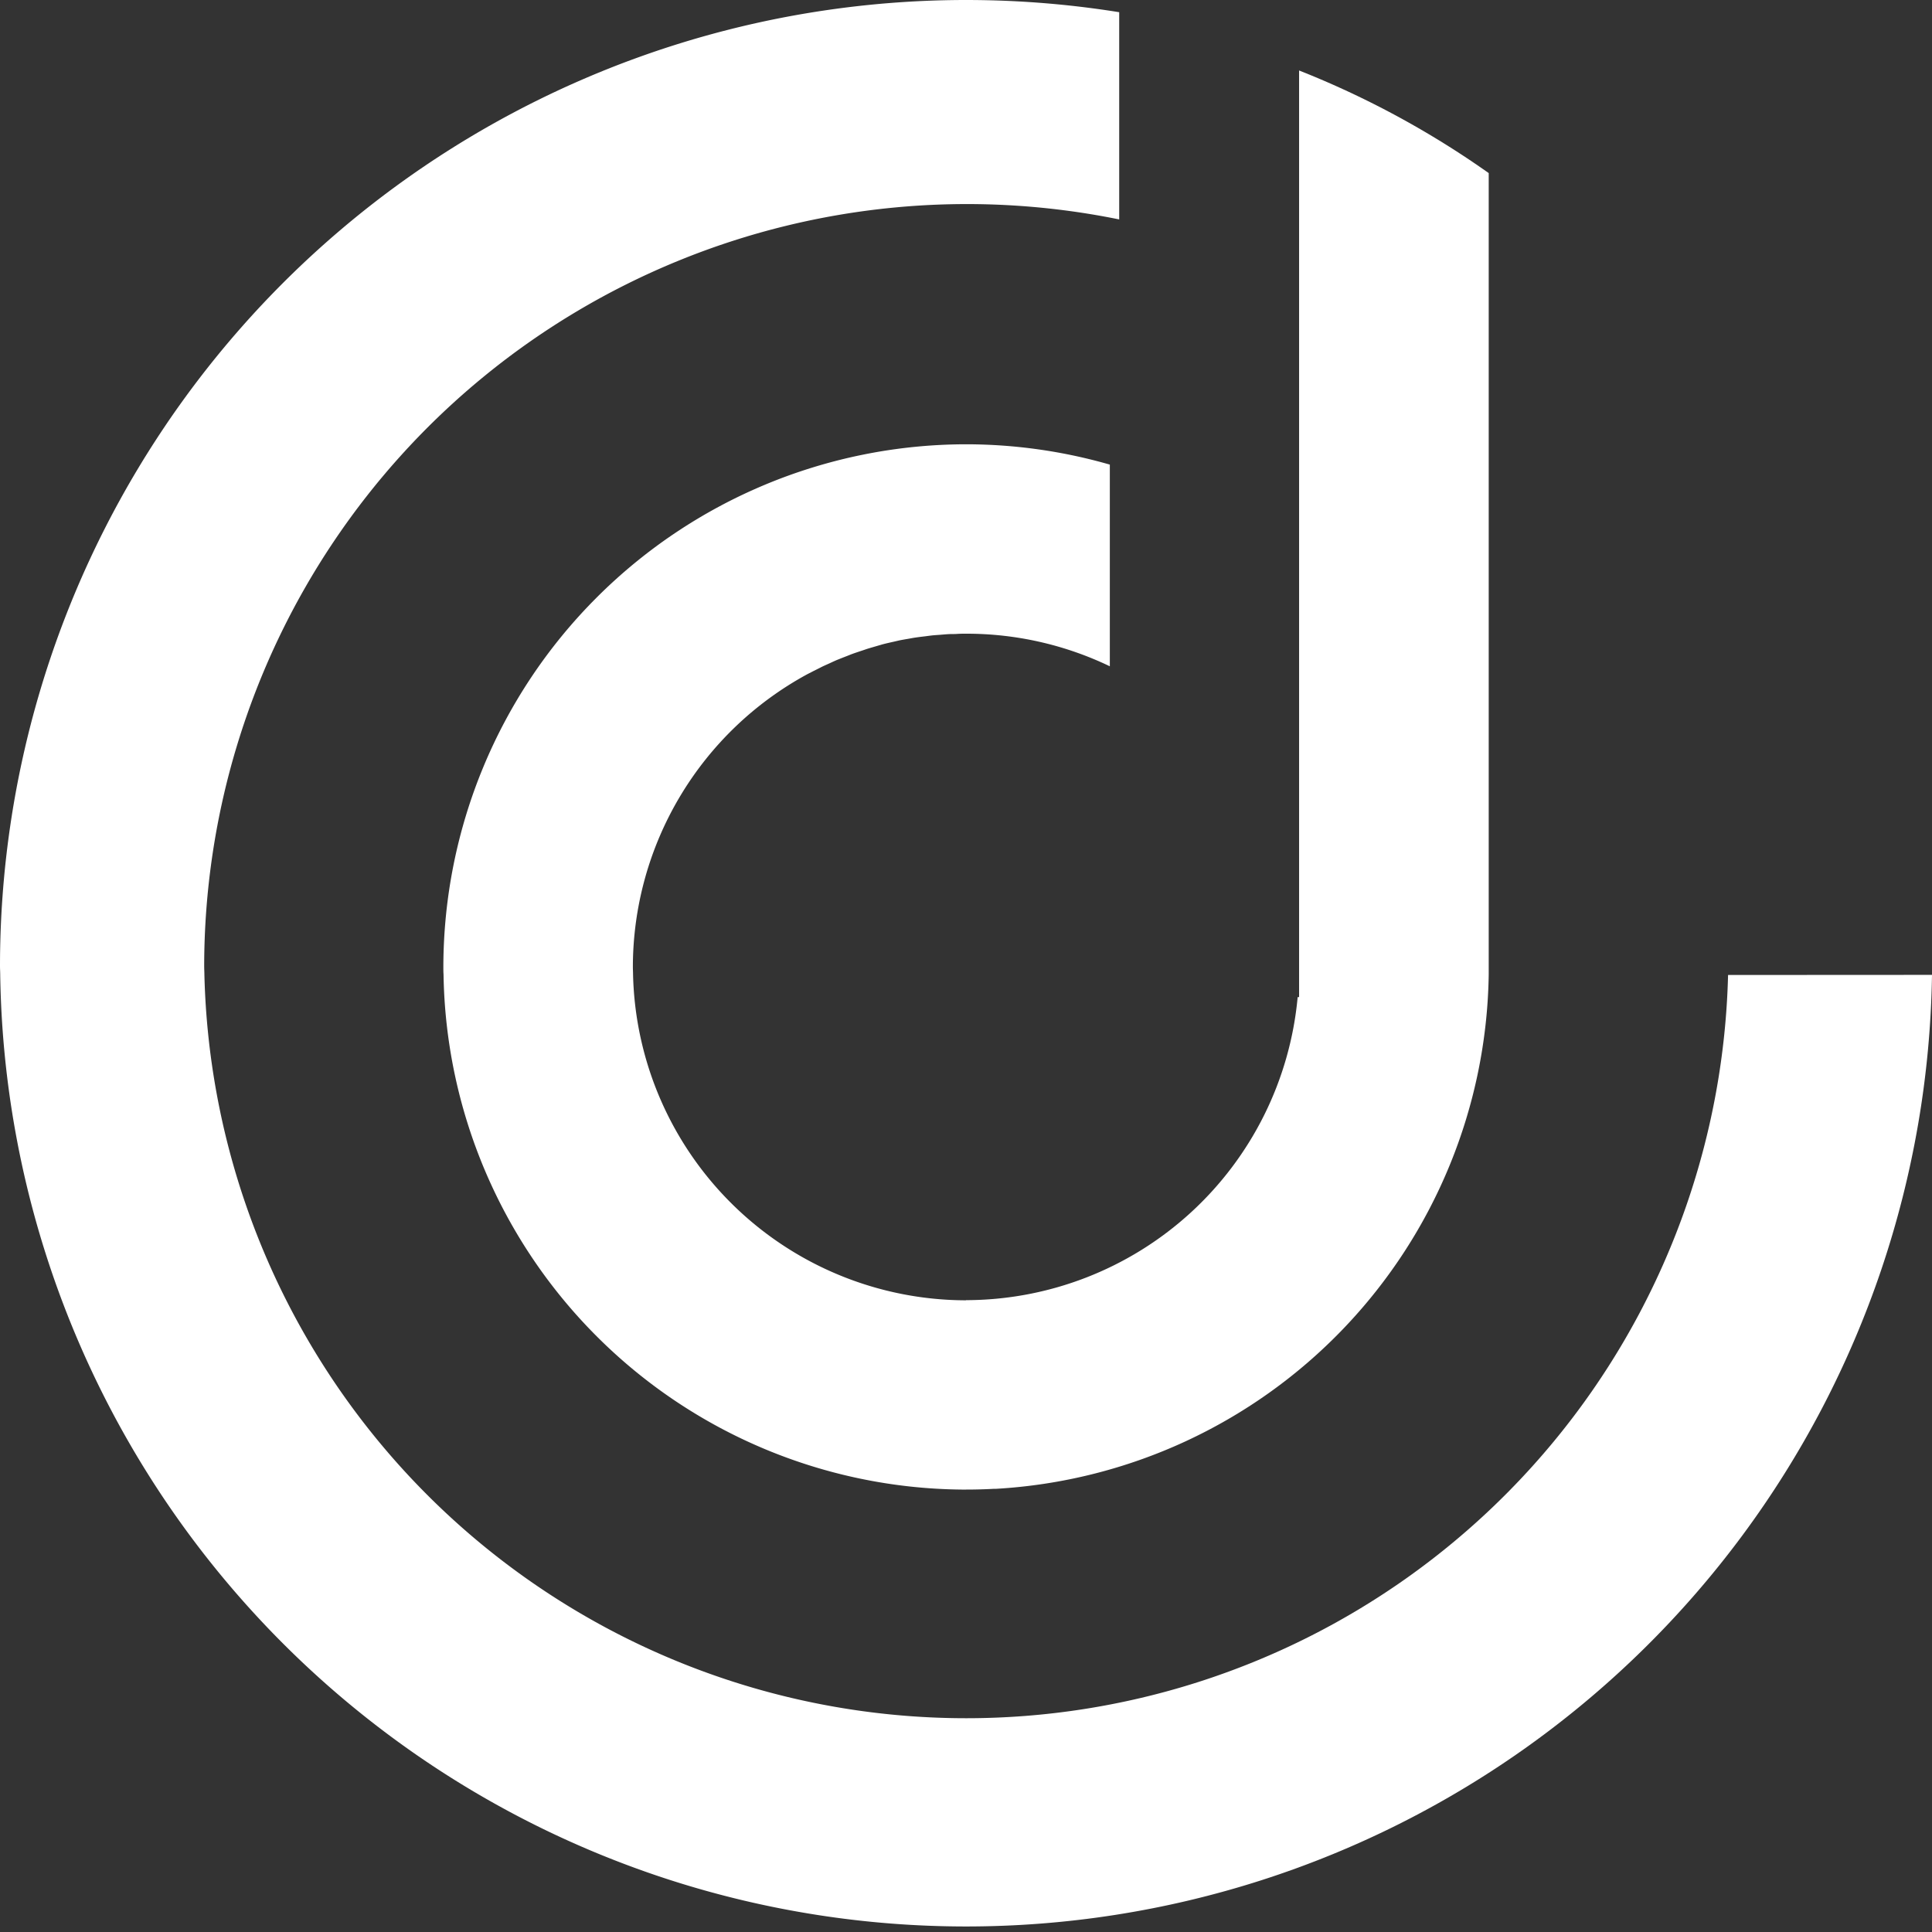
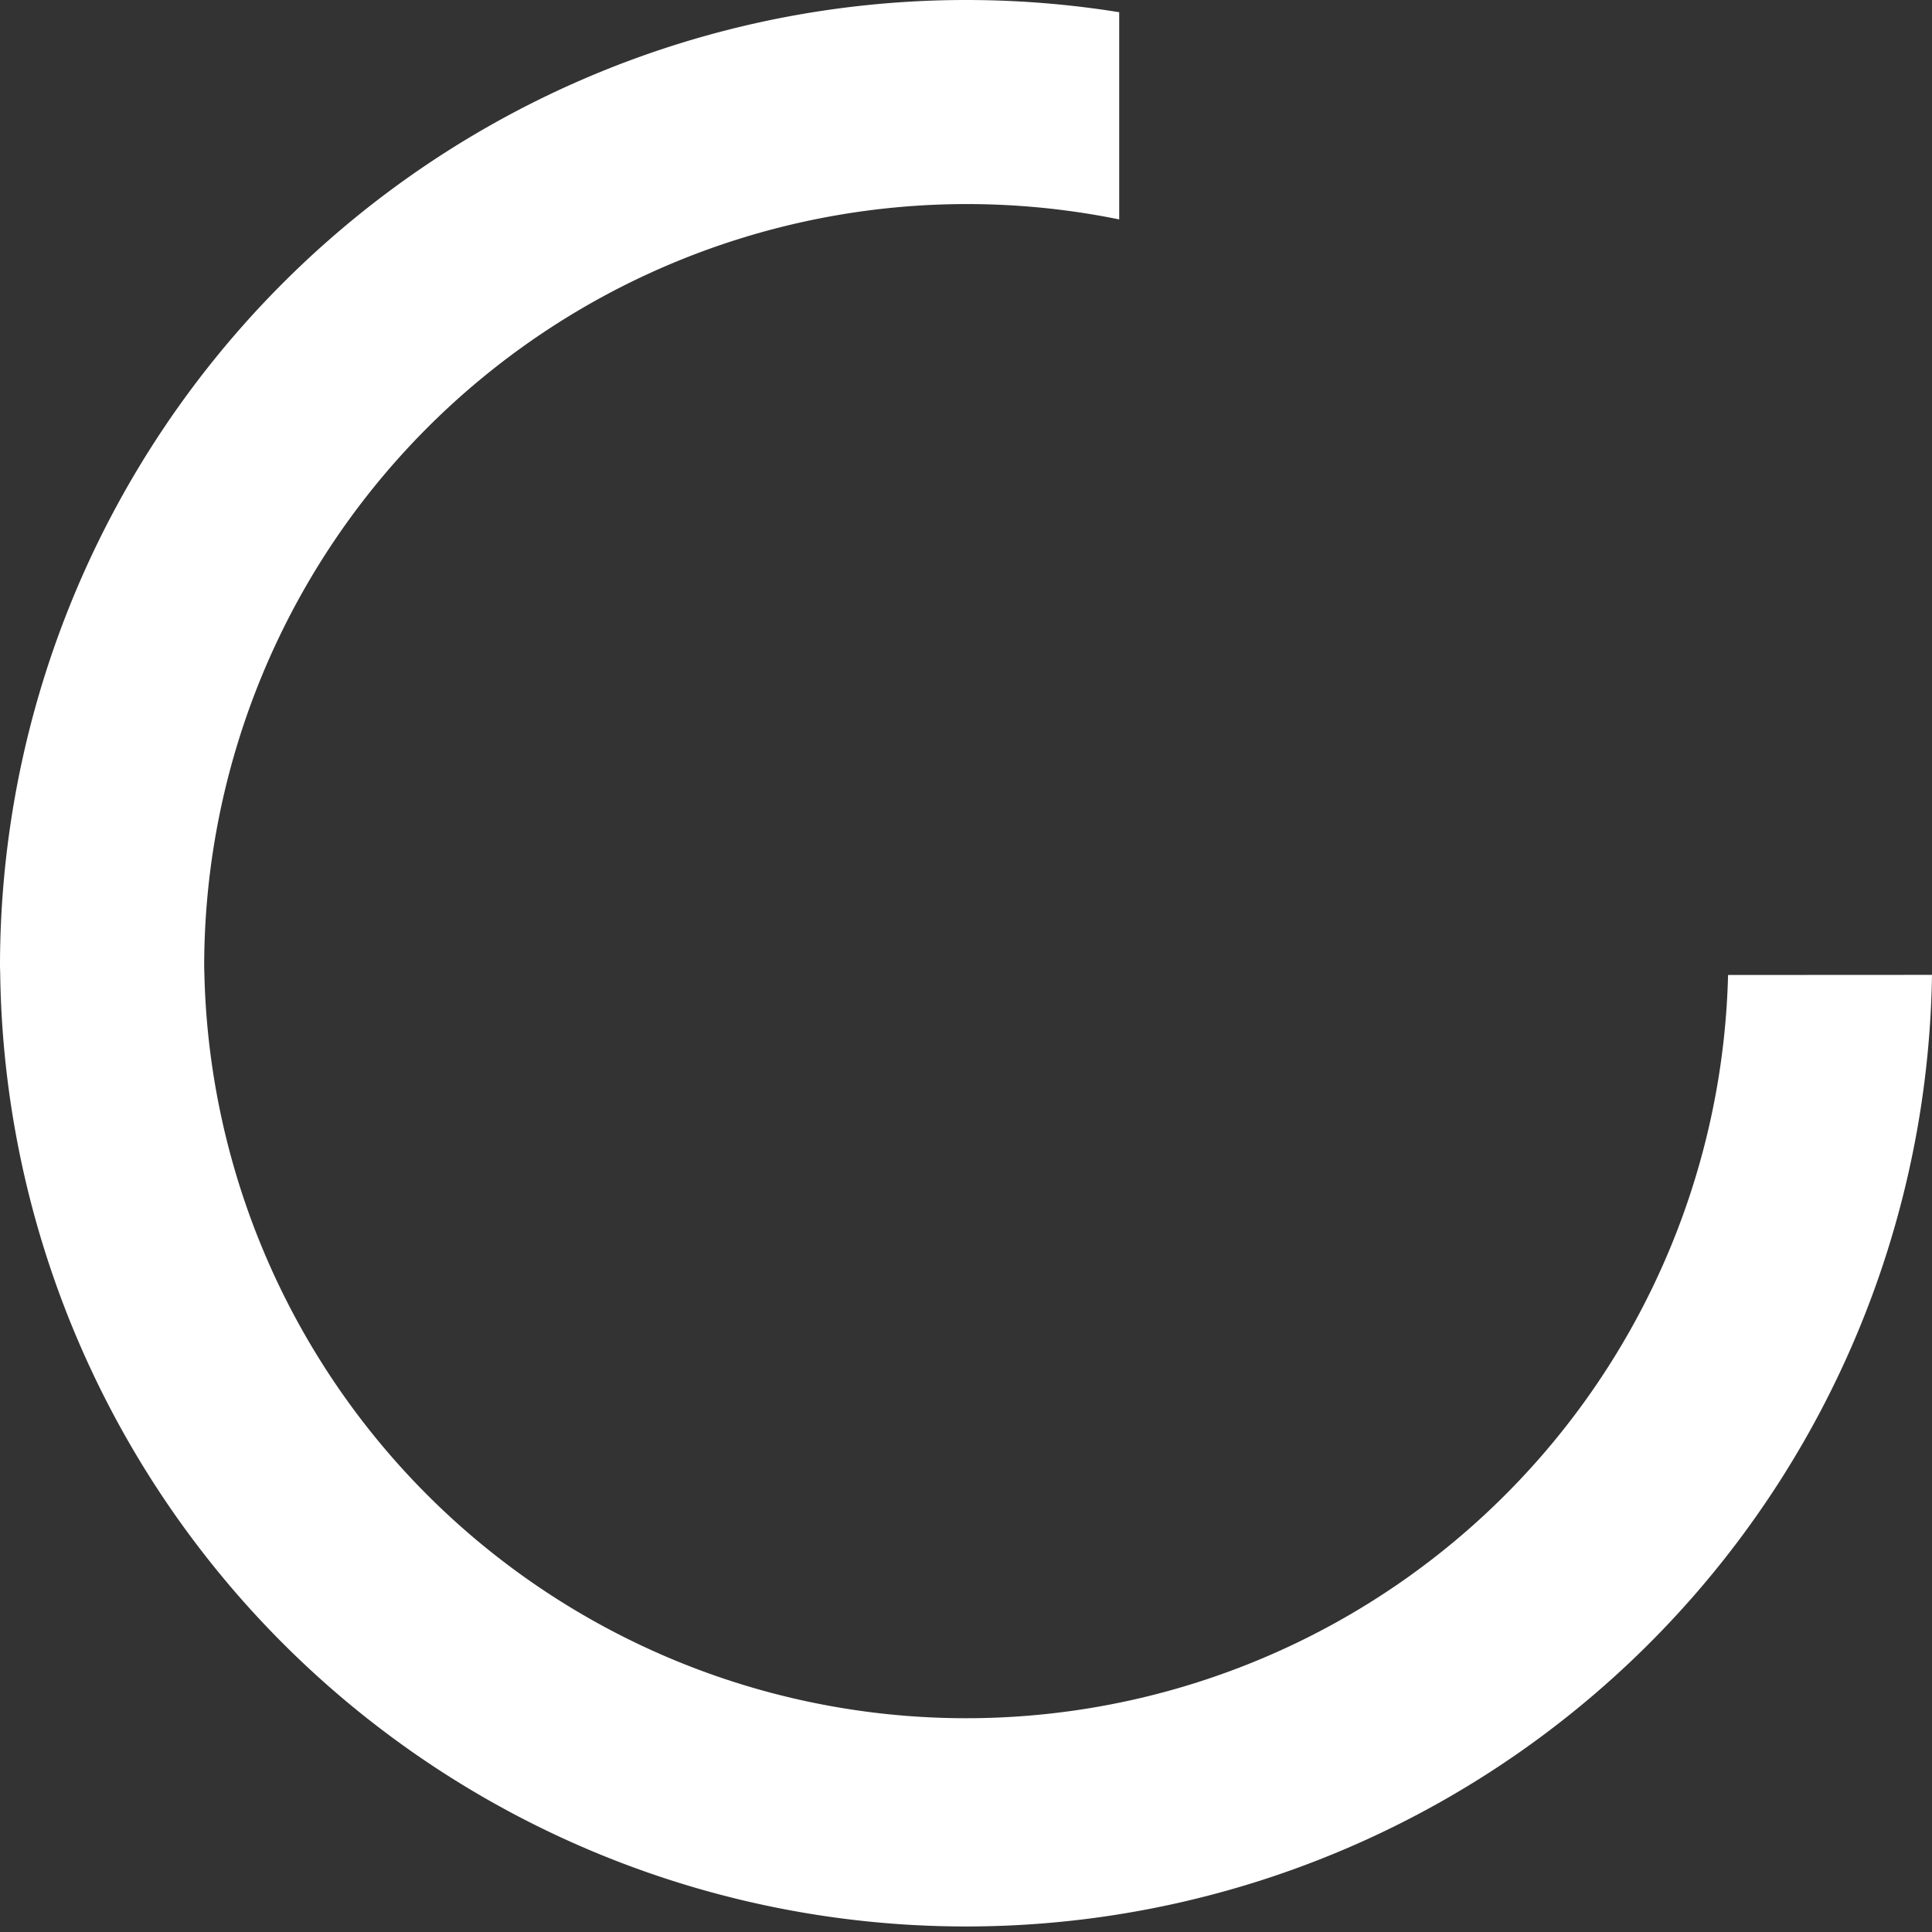
<svg xmlns="http://www.w3.org/2000/svg" width="54" height="54.006" viewBox="0 0 54 54.006">
  <rect x="0" y="0" width="54" height="54.006" fill="#333333" stroke="none" />
  <defs>
    <style>.a{fill:#fff;}</style>
  </defs>
  <g transform="translate(144.273)">
    <g transform="translate(-144.273 0)">
      <path class="a" d="M48.3,27.251a21.3,21.3,0,0,1-42.587,0c0-.083-.006-.165-.006-.248A21.319,21.319,0,0,1,31.282,6.133V.341A27.005,27.005,0,0,0,0,27c0,.083.006.165.006.248a27,27,0,0,0,53.994,0Z" transform="translate(0 0)" />
-       <path class="a" d="M37.555,38.021a9.323,9.323,0,0,1-9.308-9.108c0-.069-.005-.137-.005-.206a9.321,9.321,0,0,1,4.884-8.19l.1-.051c.1-.052.2-.1.3-.152.072-.035.146-.066.219-.1s.125-.058.189-.086c.1-.04.192-.077.289-.114l.13-.052c.107-.039.217-.075.326-.111l.105-.036c.112-.035.225-.066.338-.1.035-.009.068-.02.1-.029.11-.029.22-.053.332-.078l.119-.028c.1-.021.206-.038.309-.056.05-.009.1-.019.15-.026.092-.014.186-.025.279-.036.063-.008.124-.017.187-.024.083-.009.167-.013.251-.02s.147-.013.222-.017.156,0,.234-.006.156-.006.234-.006h.018a9.248,9.248,0,0,1,4.016.911V14.663a14.567,14.567,0,0,0-4.016-.568h-.035v0a14.627,14.627,0,0,0-14.577,14.61c0,.069,0,.137.005.206a14.625,14.625,0,0,0,14.483,14.4l.123,0h0q.39,0,.778-.021l.056,0A14.612,14.612,0,0,0,52.163,28.913c0-.069,0-.137,0-.206V6.515a25.251,25.251,0,0,0-5.3-2.868v25.9h-.04a9.325,9.325,0,0,1-9.274,8.47Z" transform="translate(-10.553 -1.677)" />
    </g>
  </g>
</svg>